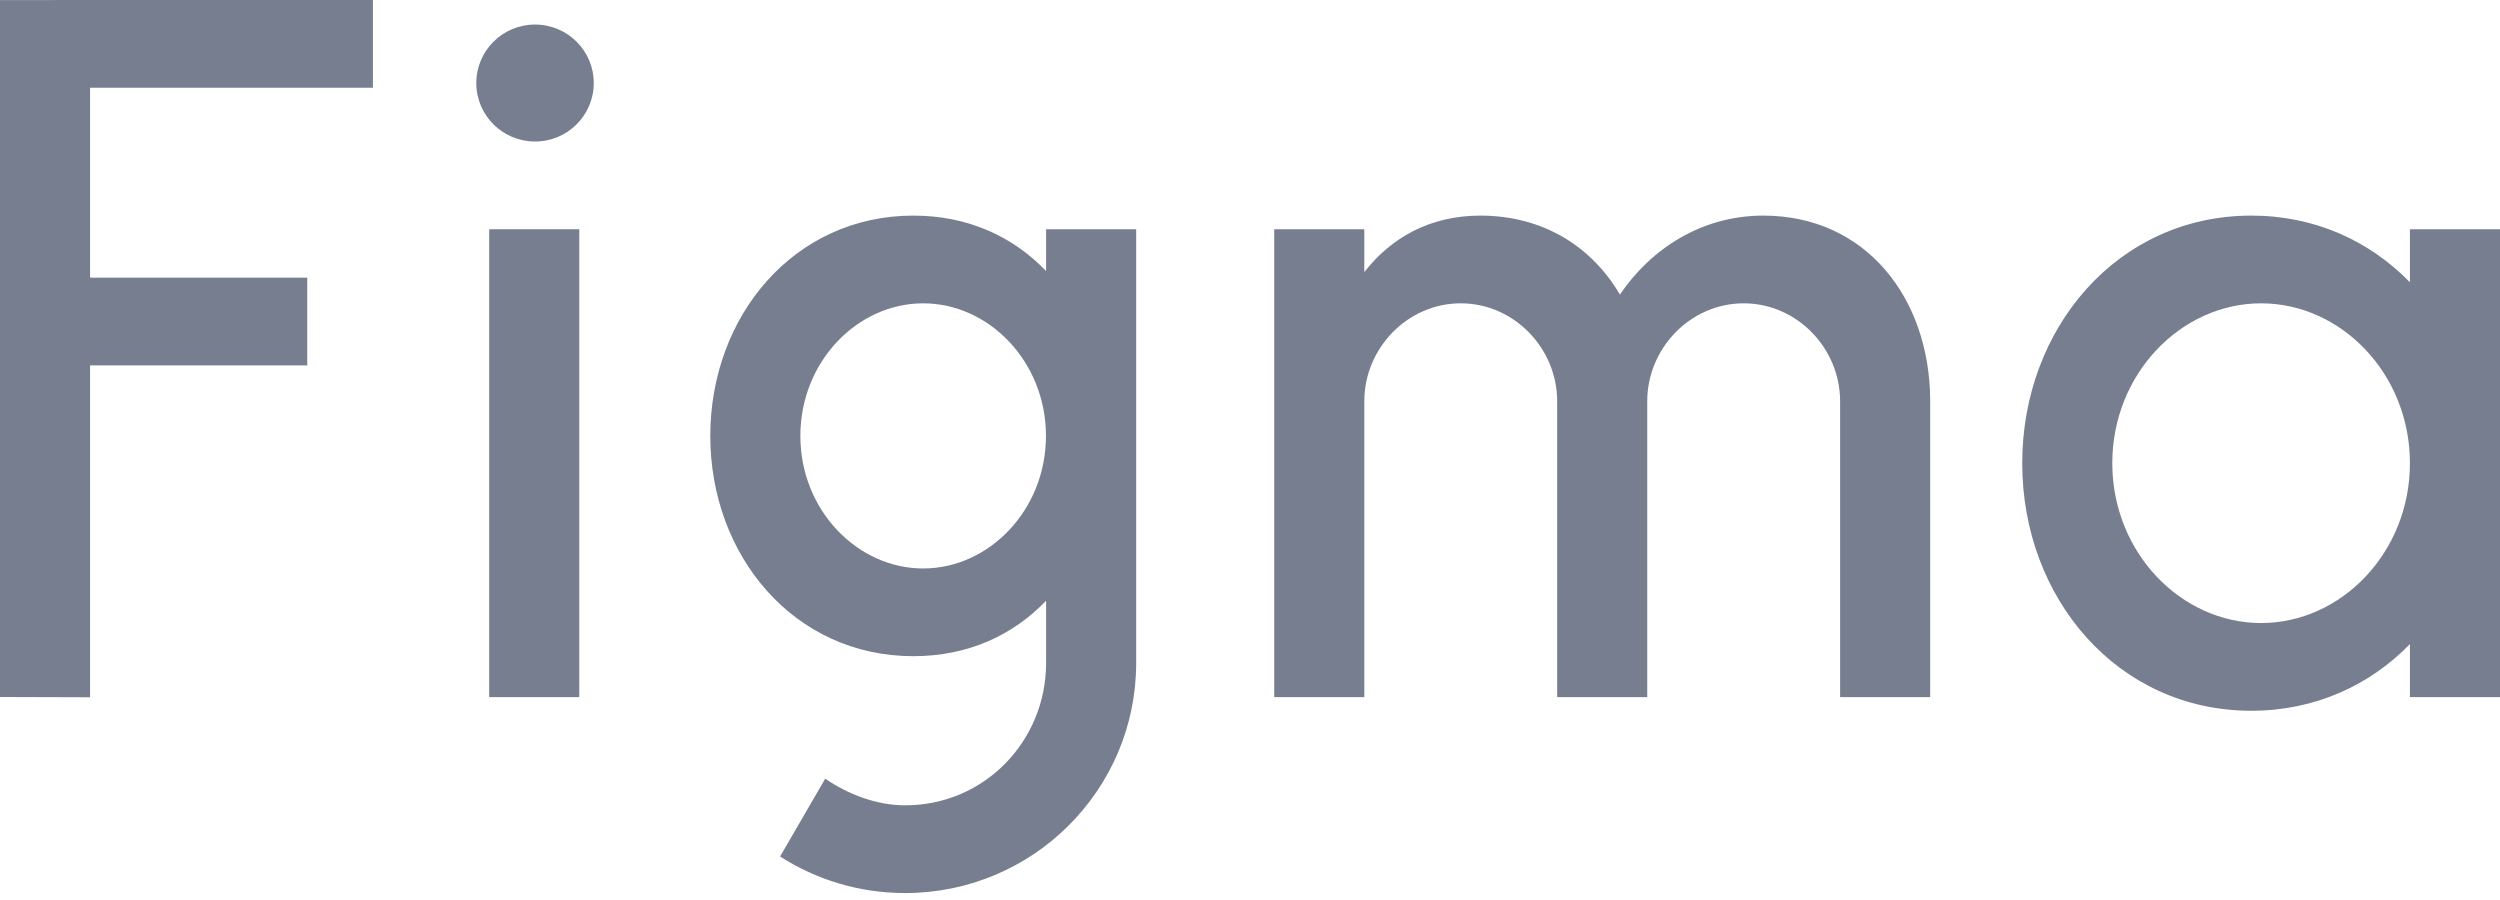
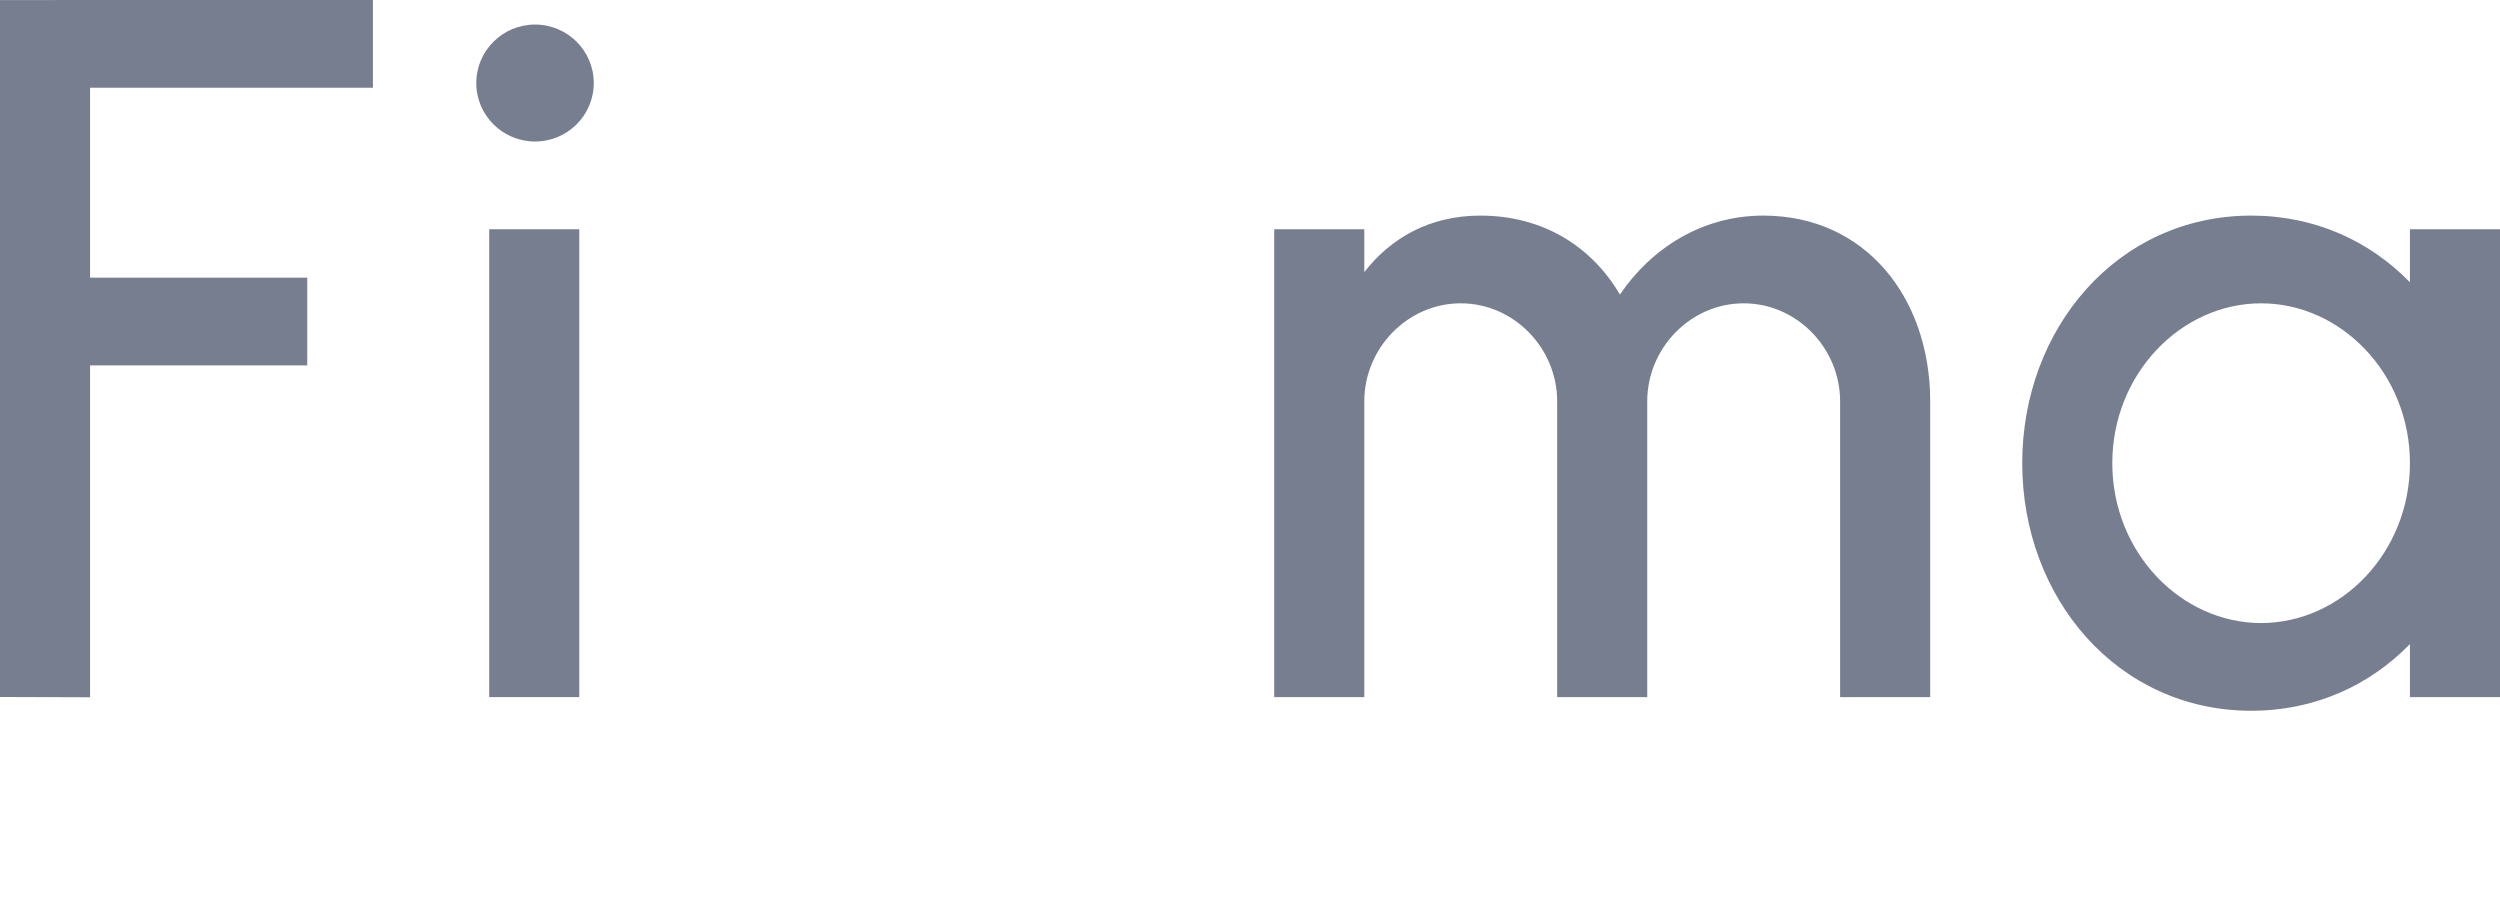
<svg xmlns="http://www.w3.org/2000/svg" width="200" height="72" viewBox="0 0 200 72" fill="none">
  <path d="M0 0.003V55.759L7.206 55.781V29.23H24.58V22.211H7.206V7.018H29.833V0L0 0.003Z" fill="#777E90" />
  <path d="M42.803 11.321C45.398 11.321 47.502 9.227 47.502 6.643C47.502 4.059 45.398 1.964 42.803 1.964C40.207 1.964 38.103 4.059 38.103 6.643C38.103 9.227 40.207 11.321 42.803 11.321Z" fill="#777E90" />
  <path d="M39.137 18.34V55.77H46.343V18.34H39.137Z" fill="#777E90" />
-   <path fill-rule="evenodd" clip-rule="evenodd" d="M73.069 17.248C63.501 17.248 56.823 25.305 56.823 34.871C56.823 44.438 63.501 52.495 73.069 52.495C77.45 52.495 81.061 50.806 83.688 48.057V53.041C83.688 59.242 78.795 64.425 72.409 64.425C70.114 64.425 67.834 63.54 66.017 62.293L62.406 68.519C65.29 70.369 68.724 71.444 72.409 71.444C82.618 71.444 90.894 63.204 90.894 53.041V18.34H83.688V21.686C81.061 18.937 77.45 17.248 73.069 17.248ZM64.029 34.871C64.029 28.933 68.591 24.266 73.853 24.266C79.115 24.266 83.677 28.933 83.677 34.871C83.677 40.809 79.115 45.477 73.853 45.477C68.591 45.477 64.029 40.809 64.029 34.871Z" fill="#777E90" />
  <path d="M116.859 24.266C112.598 24.266 109.144 27.861 109.144 32.103V55.77H101.938V18.34H109.144V21.769C111.255 19.051 114.366 17.248 118.425 17.248C123.474 17.248 127.349 19.745 129.594 23.566C132.09 19.875 136.161 17.248 141.061 17.248C149.262 17.248 154.367 23.836 154.415 31.986C154.415 32.011 154.415 32.035 154.415 32.06V32.062V32.063V32.064C154.415 32.077 154.415 32.09 154.415 32.103V55.77H147.209V32.103C147.209 27.861 143.755 24.266 139.494 24.266C135.233 24.266 131.779 27.861 131.779 32.103V55.77H124.574V32.103C124.574 27.861 121.119 24.266 116.859 24.266Z" fill="#777E90" />
  <path fill-rule="evenodd" clip-rule="evenodd" d="M192.794 22.583C189.588 19.287 185.198 17.248 180.106 17.248C169.386 17.248 161.778 26.284 161.778 37.055C161.778 47.825 169.386 56.861 180.106 56.861C185.198 56.861 189.588 54.822 192.794 51.527V55.77H200V18.34H192.794V22.583ZM168.984 37.055C168.984 29.909 174.479 24.266 180.889 24.266C187.299 24.266 192.794 29.909 192.794 37.055C192.794 44.2 187.299 49.843 180.889 49.843C174.479 49.843 168.984 44.2 168.984 37.055Z" fill="#777E90" />
</svg>